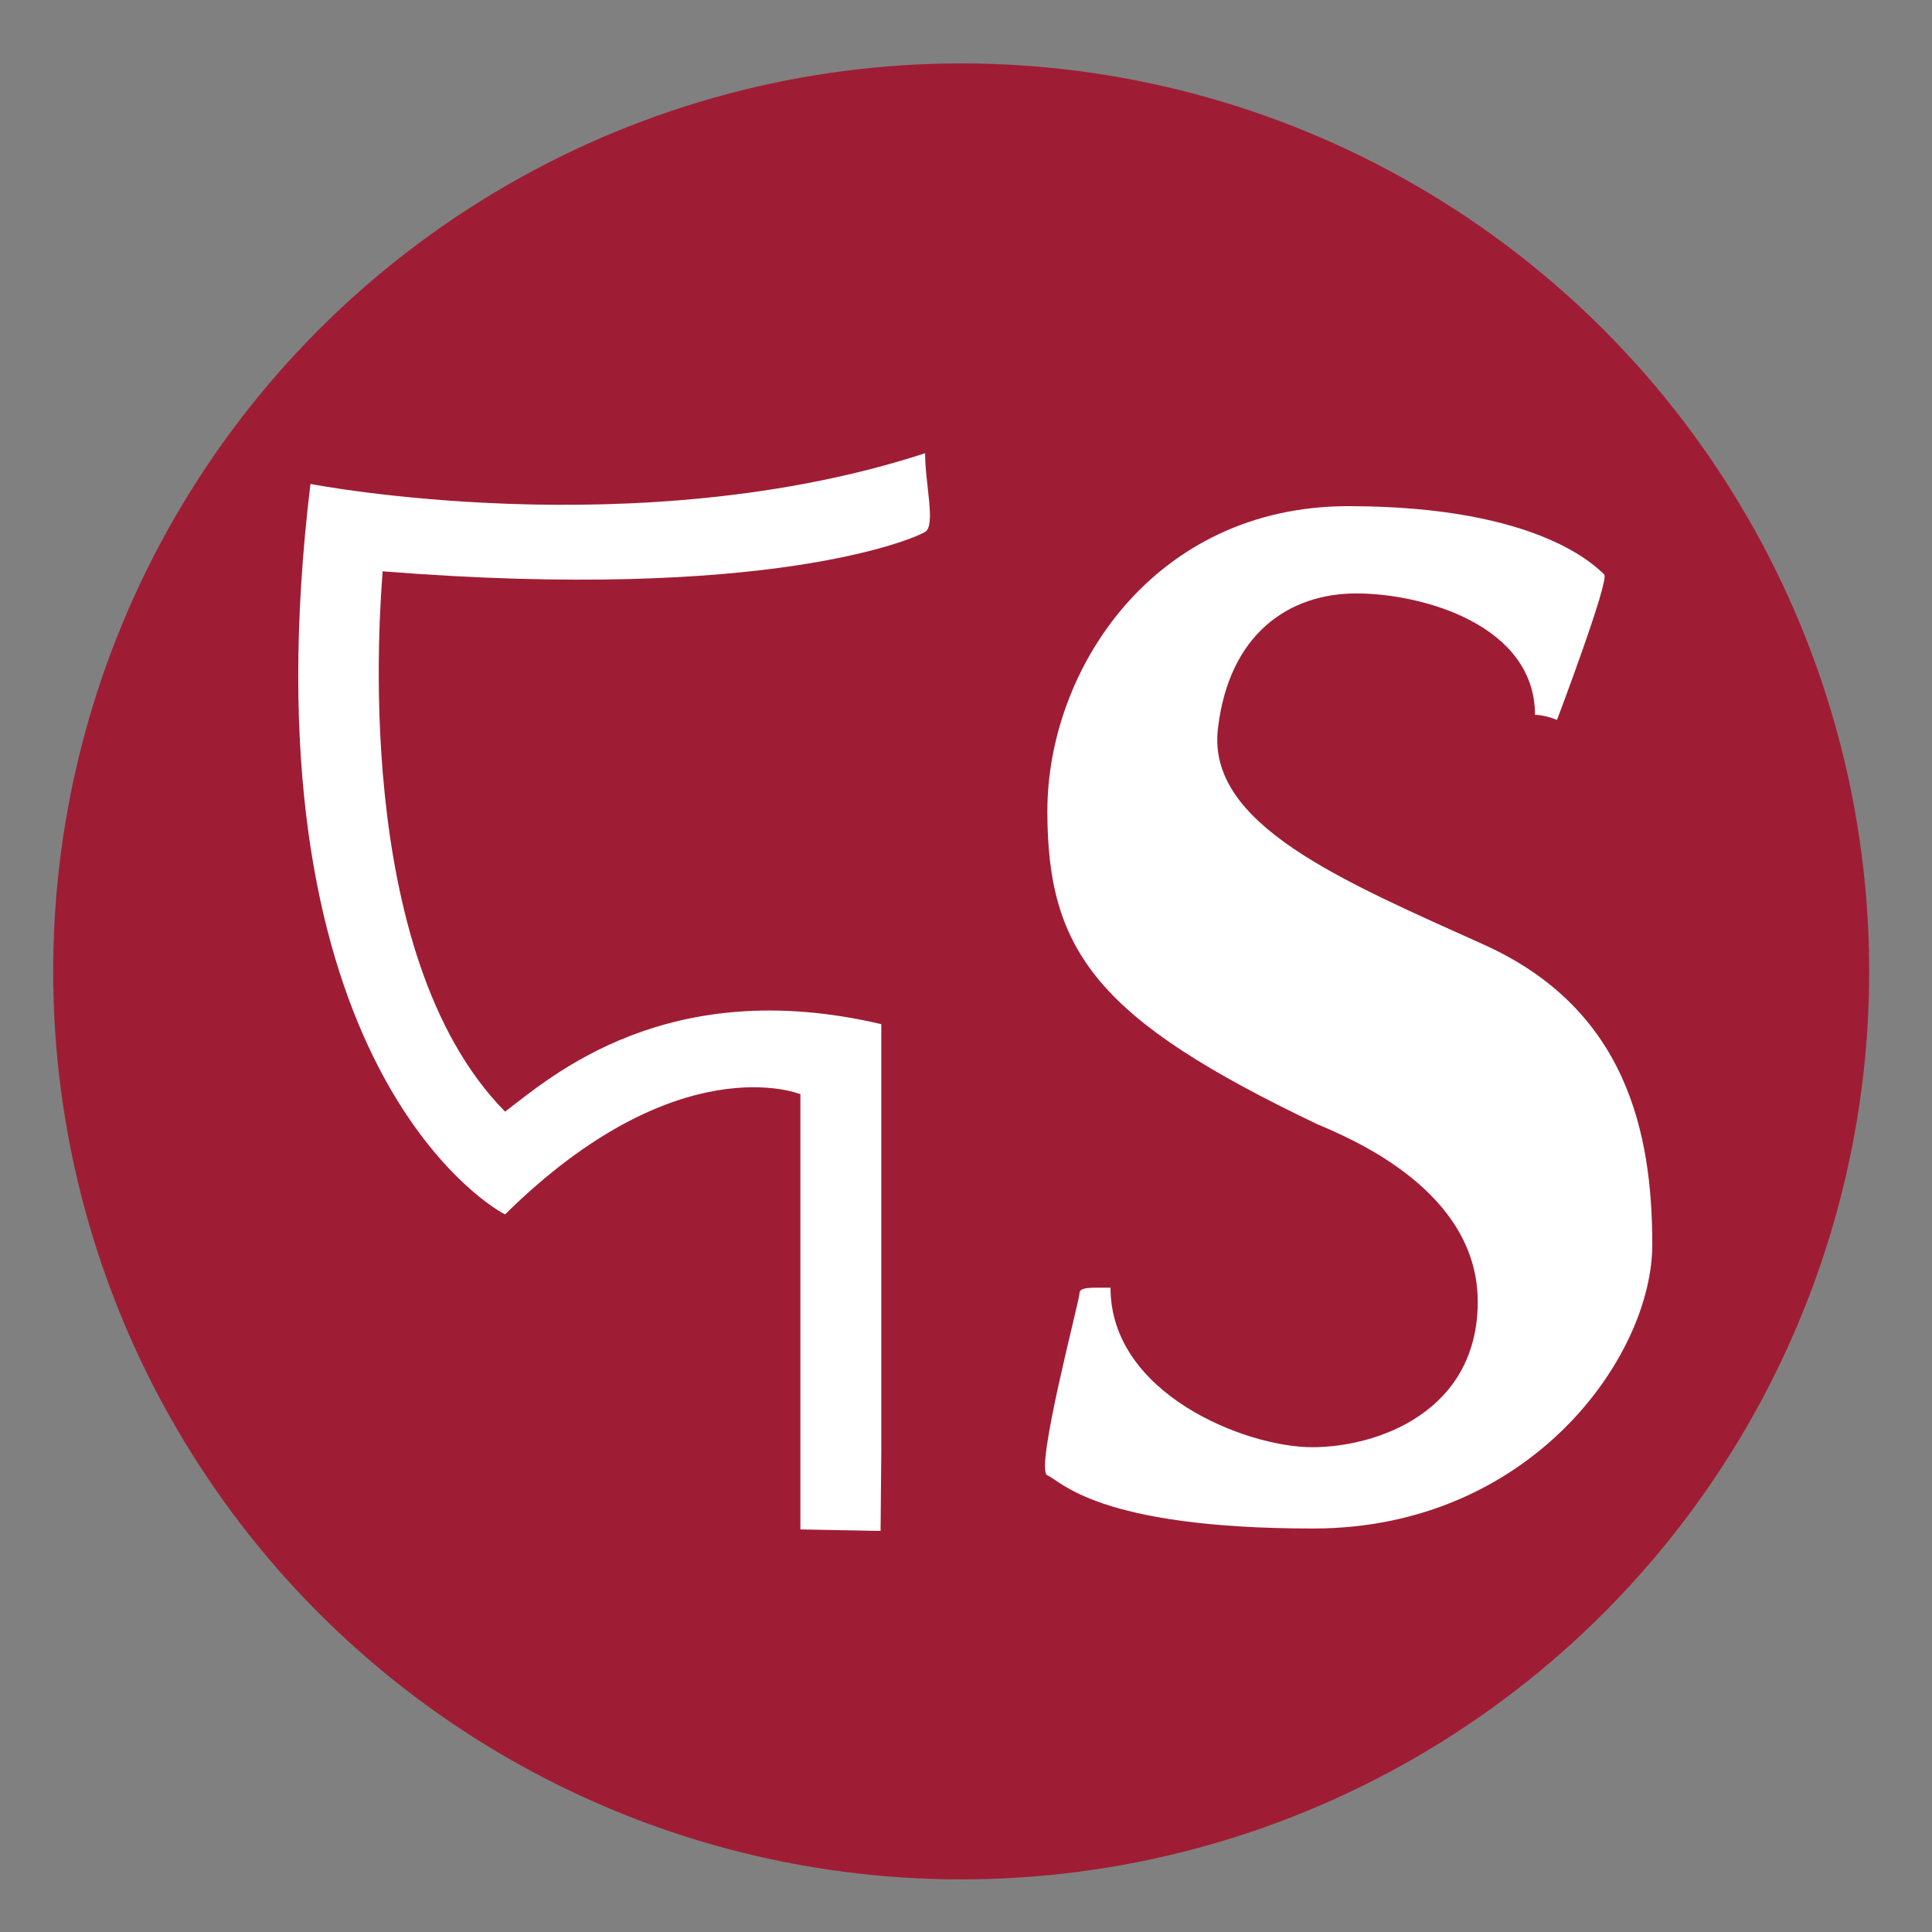
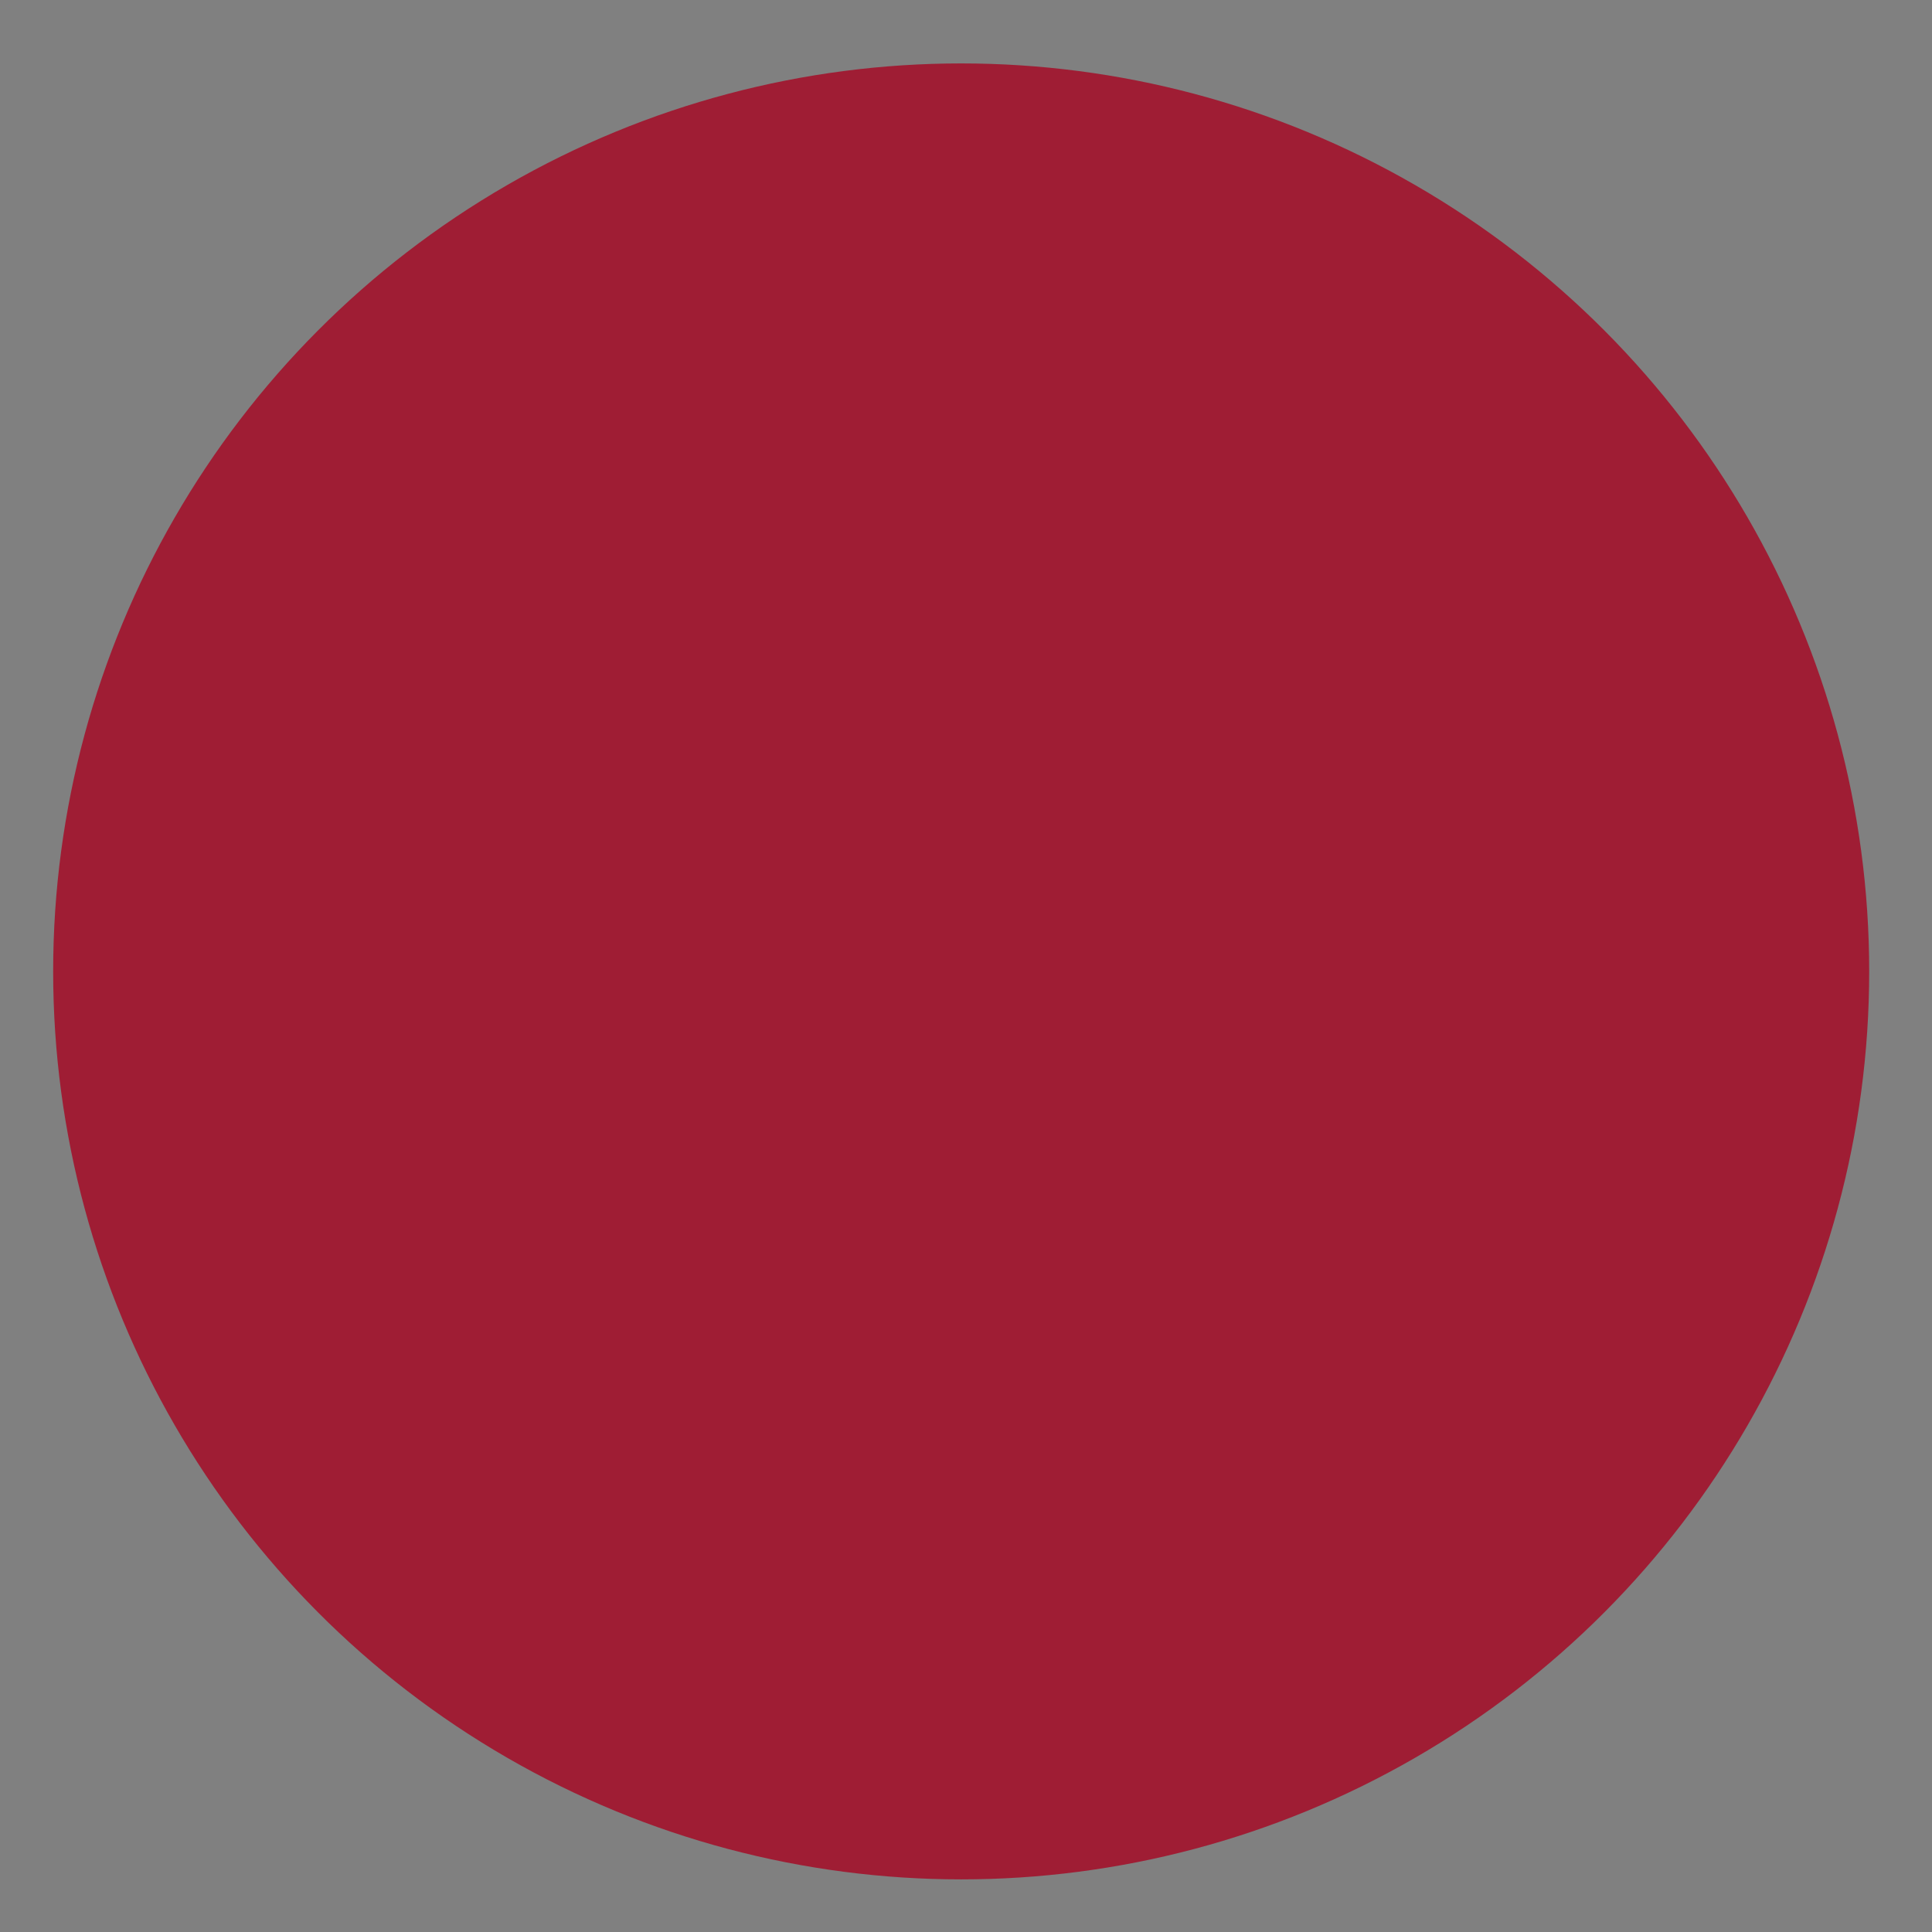
<svg xmlns="http://www.w3.org/2000/svg" id="Ebene_5" x="0px" y="0px" viewBox="0 0 566.93 566.93" style="enable-background:new 0 0 566.93 566.93;" xml:space="preserve">
  <rect x="0" y="0" width="566.93" height="566.93" fill="#808080" stroke="none" />
  <style type="text/css">	.st0{fill:#FCFAFA;stroke:#000000;stroke-width:4;stroke-miterlimit:10;}	.st1{fill:#9F1D34;}	.st2{fill:#FFFFFF;}</style>
  <ellipse class="st1" cx="282.05" cy="285.05" rx="266.45" ry="266.44" />
-   <path class="st2" d="M456.89,211.25c0,0,15.61-41.23,13.83-42.7c-1.76-1.48-17.95-20.02-75.08-20.02c-57.1,0-88.3,47.99-88.3,89.51 c0,41.49,15.01,61.2,79.18,91.84c11.18,4.71,47.11,20.02,47.11,52.11c0,32.09-29.16,42.68-48.59,42.68 c-19.39,0-59.17-15.59-59.17-46.8c-5.87,0-9.12-0.29-9.12,1.76c0,2.07-13.24,51.82-9.41,53.29c3.81,1.48,14.42,15.61,77.99,15.61 c63.61,0,99.52-50.35,99.52-83.31c0-32.99-7.64-69.18-49.44-88.03c-41.83-18.85-81.29-35.32-78.03-63.3 c3.23-27.95,20.9-39.75,40.61-39.75c19.74,0,52.44,9.43,52.44,35.63C453.36,209.77,456.89,211.25,456.89,211.25z" />
-   <path class="st2" d="M258.4,449.24l-23.53-0.44V321.08c0,0-35.95-14.76-86.66,35.28c-7.7-3.84-77.03-49.41-57.11-214.35 c0,0,95.63,18.59,180.36-9.01c0,9.01,3.2,21.19,0,23.1c-3.21,1.94-45.58,20.56-159.18,11.55c-0.65,9.64-9.64,112.35,35.94,158.55 c13.48-10.25,47.5-40.45,110.39-25.67c0,19.91,0,125.16,0,125.16" />
</svg>